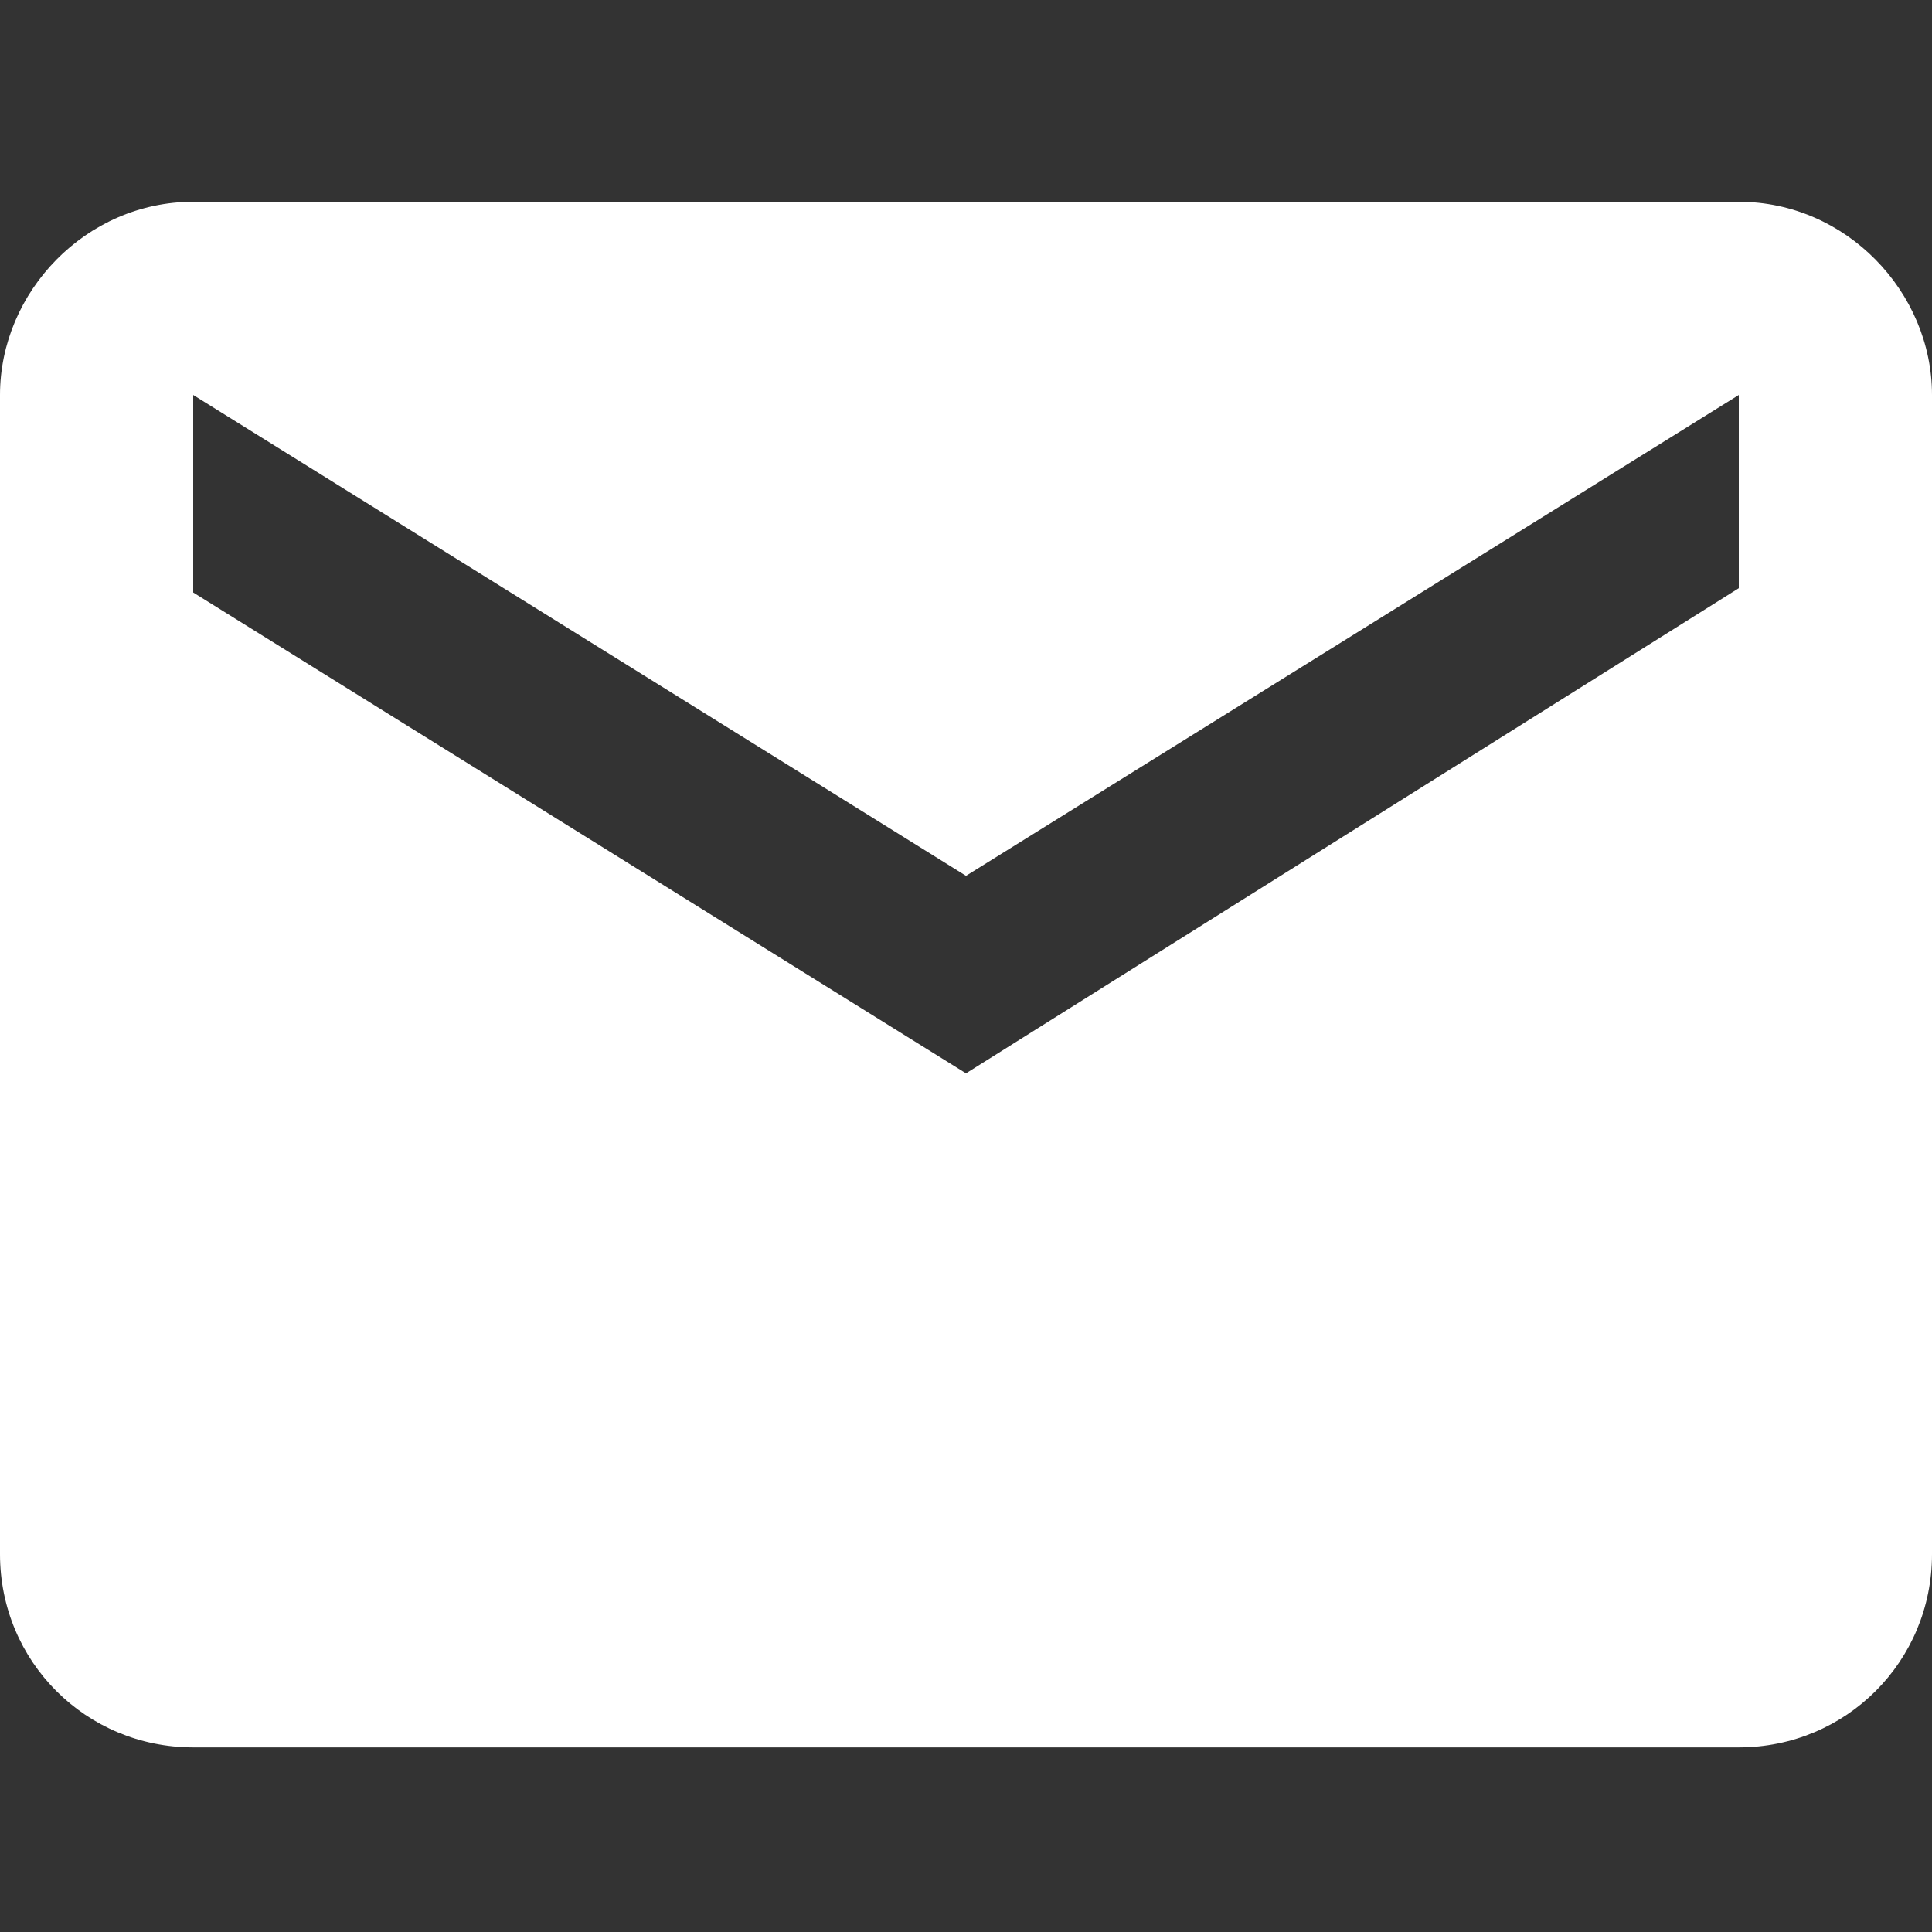
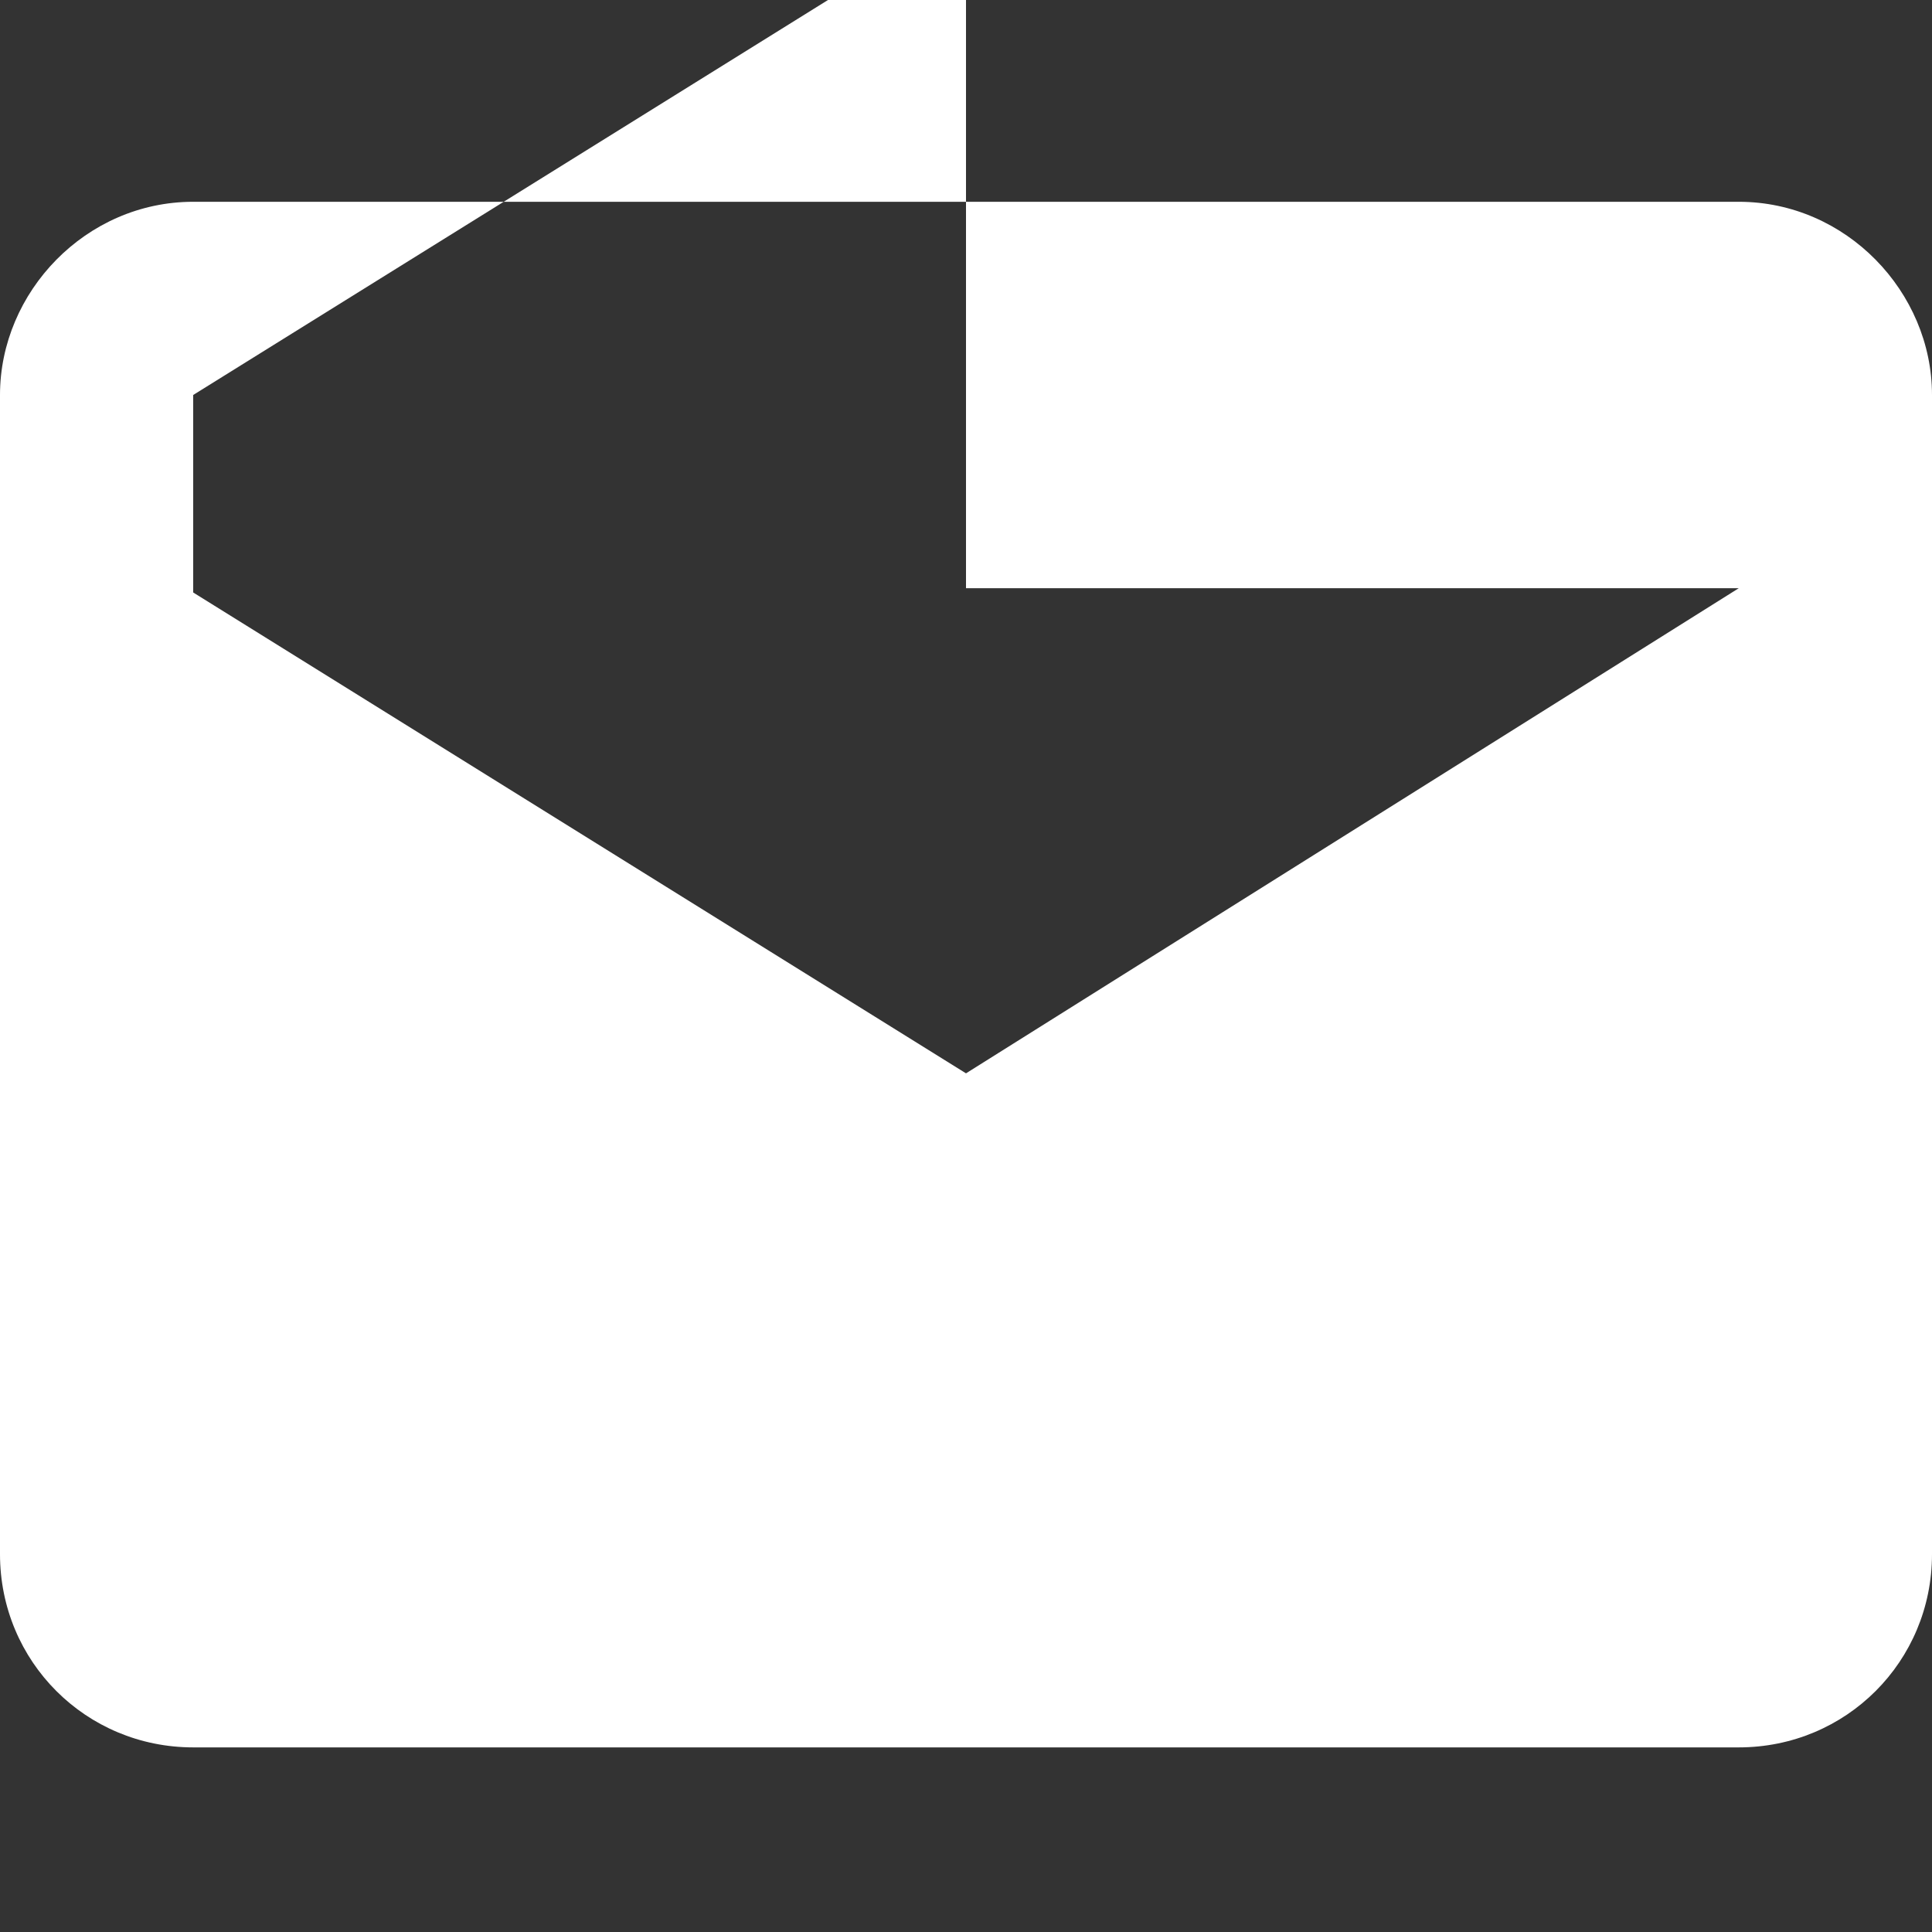
<svg xmlns="http://www.w3.org/2000/svg" version="1.1" id="Laag_1" x="0px" y="0px" viewBox="0 0 45 45" style="enable-background:new 0 0 45 45;" xml:space="preserve">
  <rect x="0" y="0" width="45" height="45" fill="#333333" stroke="none" />
  <style type="text/css">
	.st0{fill:#FFFFFF;}
</style>
-   <path class="st0" d="M40.5,4.7h-36C2,4.7,0,6.8,0,9.2l0,27c0,2.5,2,4.5,4.5,4.5h36c2.5,0,4.5-2,4.5-4.5v-27C45,6.8,43,4.7,40.5,4.7z   M40.5,13.7L22.5,25l-18-11.2V9.2l18,11.2l18-11.2V13.7z" />
+   <path class="st0" d="M40.5,4.7h-36C2,4.7,0,6.8,0,9.2l0,27c0,2.5,2,4.5,4.5,4.5h36c2.5,0,4.5-2,4.5-4.5v-27C45,6.8,43,4.7,40.5,4.7z   M40.5,13.7L22.5,25l-18-11.2V9.2l18-11.2V13.7z" />
</svg>